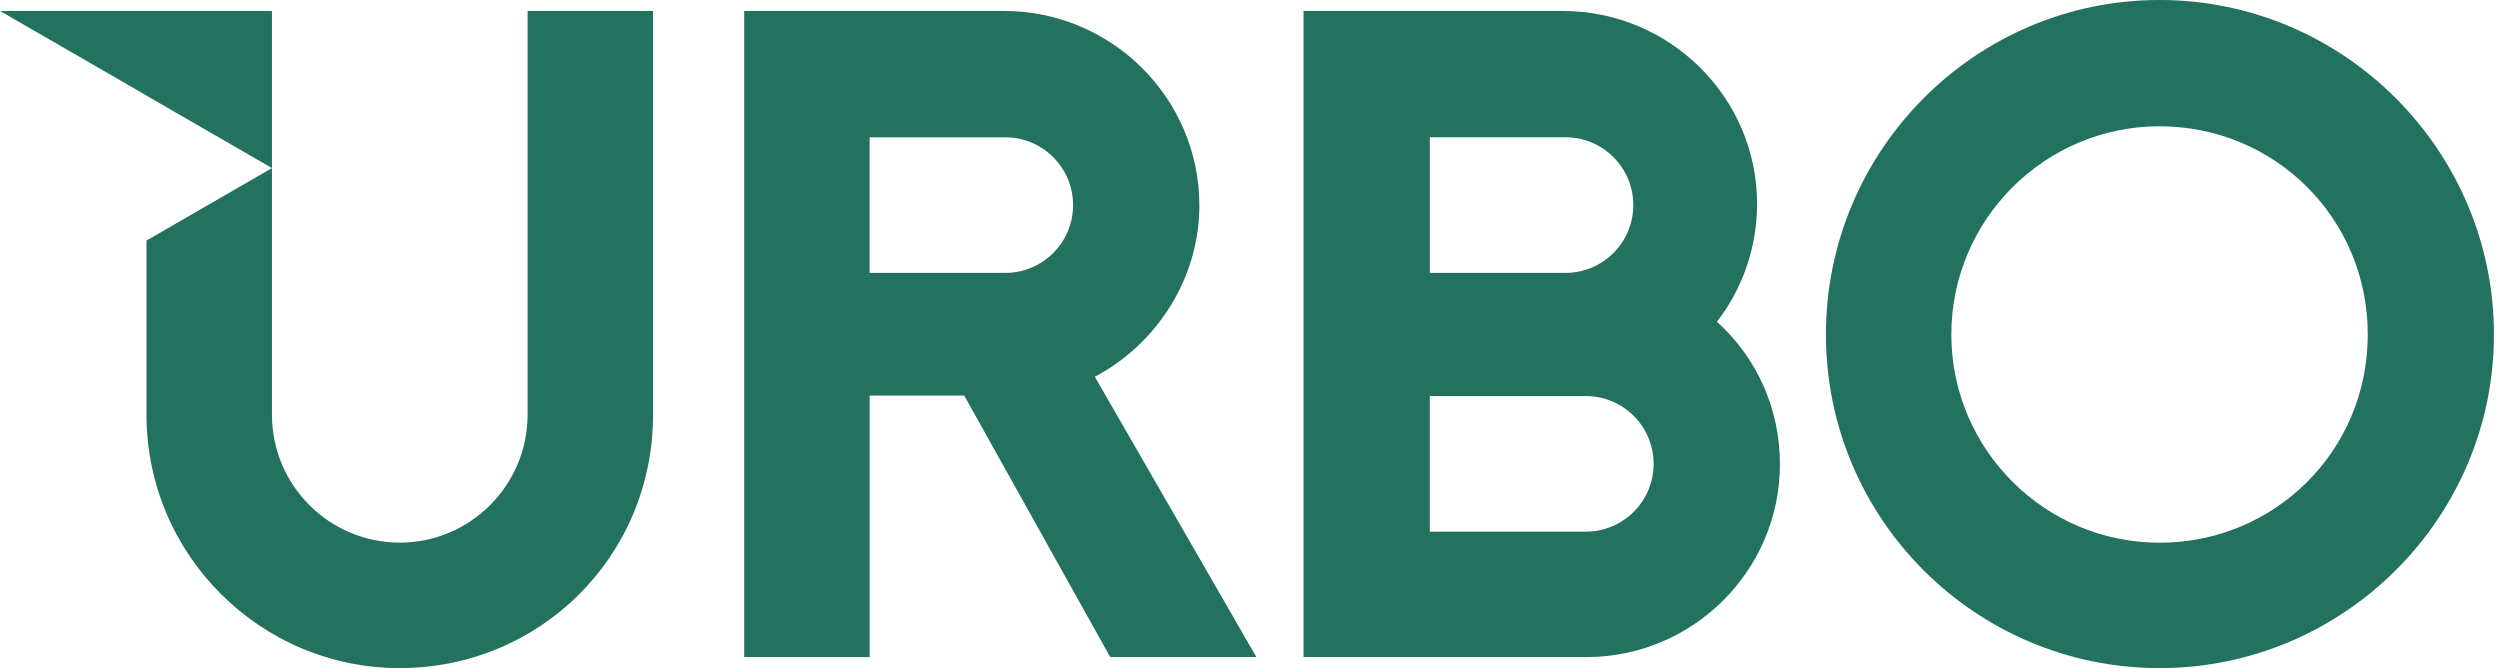
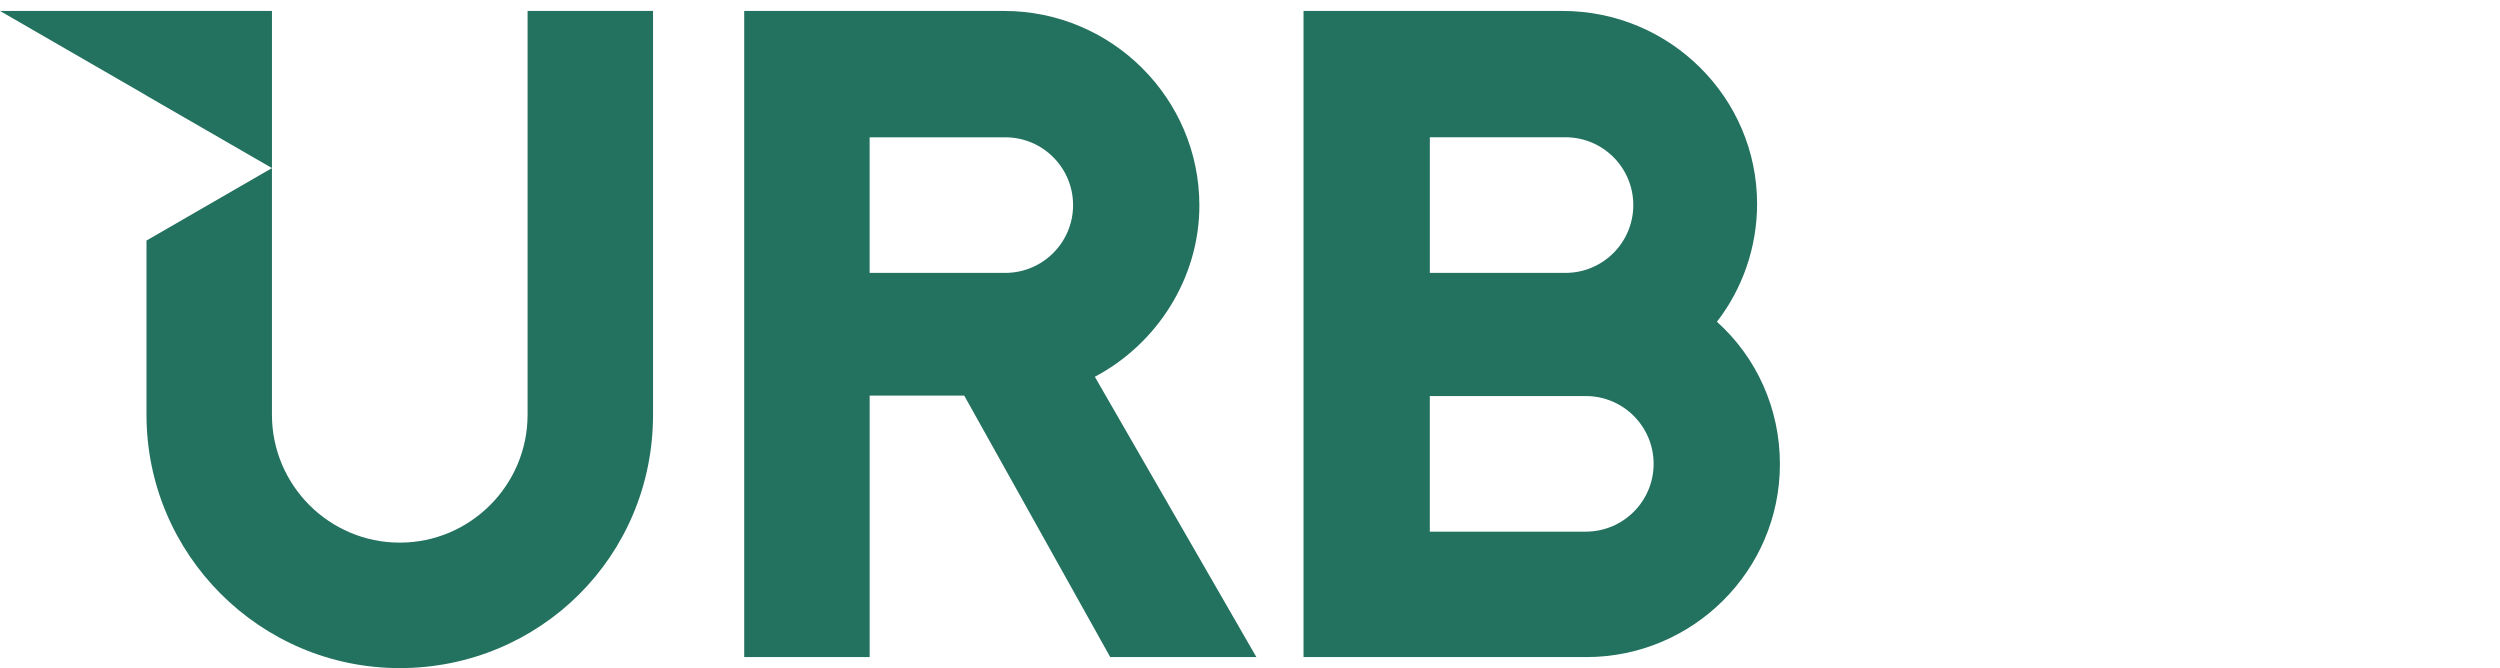
<svg xmlns="http://www.w3.org/2000/svg" width="116" height="31" viewBox="0 0 116 31" fill="none">
-   <path d="M100.203 0C91.667 0 84.723 6.964 84.723 15.521C84.723 24.078 91.668 31 100.203 31C108.738 31 115.719 24.054 115.719 15.521C115.719 6.988 108.758 0 100.203 0ZM100.203 25.182C94.875 25.182 90.542 20.846 90.542 15.521C90.542 10.196 94.875 5.86 100.203 5.86C105.531 5.86 109.864 10.104 109.864 15.521C109.864 20.938 105.531 25.182 100.203 25.182Z" fill="#23715F" />
  <path d="M24.48 0.508V19.243C24.48 22.517 21.818 25.178 18.549 25.178C15.28 25.178 12.618 22.517 12.618 19.243V7.8L6.797 11.161V19.244C6.797 25.729 12.069 31 18.549 31C25.028 31 30.301 25.837 30.301 19.244V0.508H24.48Z" fill="#23715F" />
  <path d="M0 0.508L6.744 4.402V4.407L12.619 7.799V0.508H0Z" fill="#23715F" />
  <path d="M50.8 17.482C53.705 15.945 55.651 12.886 55.651 9.534C55.651 4.56 51.584 0.508 46.586 0.508H34.531V30.489H40.352V18.357H44.741L51.515 30.489H58.296L50.8 17.482ZM49.791 9.516C49.791 11.253 48.382 12.662 46.645 12.662H40.351V6.371H46.645C48.382 6.371 49.791 7.78 49.791 9.517V9.516Z" fill="#23715F" />
  <path d="M79.665 14.93C80.857 13.393 81.529 11.463 81.529 9.46C81.529 4.523 77.48 0.508 72.502 0.508H60.484V30.489H73.6C78.556 30.489 82.588 26.474 82.588 21.537C82.588 18.958 81.507 16.581 79.665 14.93ZM66.344 6.369H72.639C74.376 6.369 75.785 7.778 75.785 9.516C75.785 11.253 74.376 12.662 72.639 12.662H66.344V6.371V6.369ZM76.728 21.522C76.728 23.259 75.319 24.668 73.581 24.668H66.343V18.377H73.581C75.319 18.377 76.728 19.786 76.728 21.523" fill="#23715F" />
</svg>